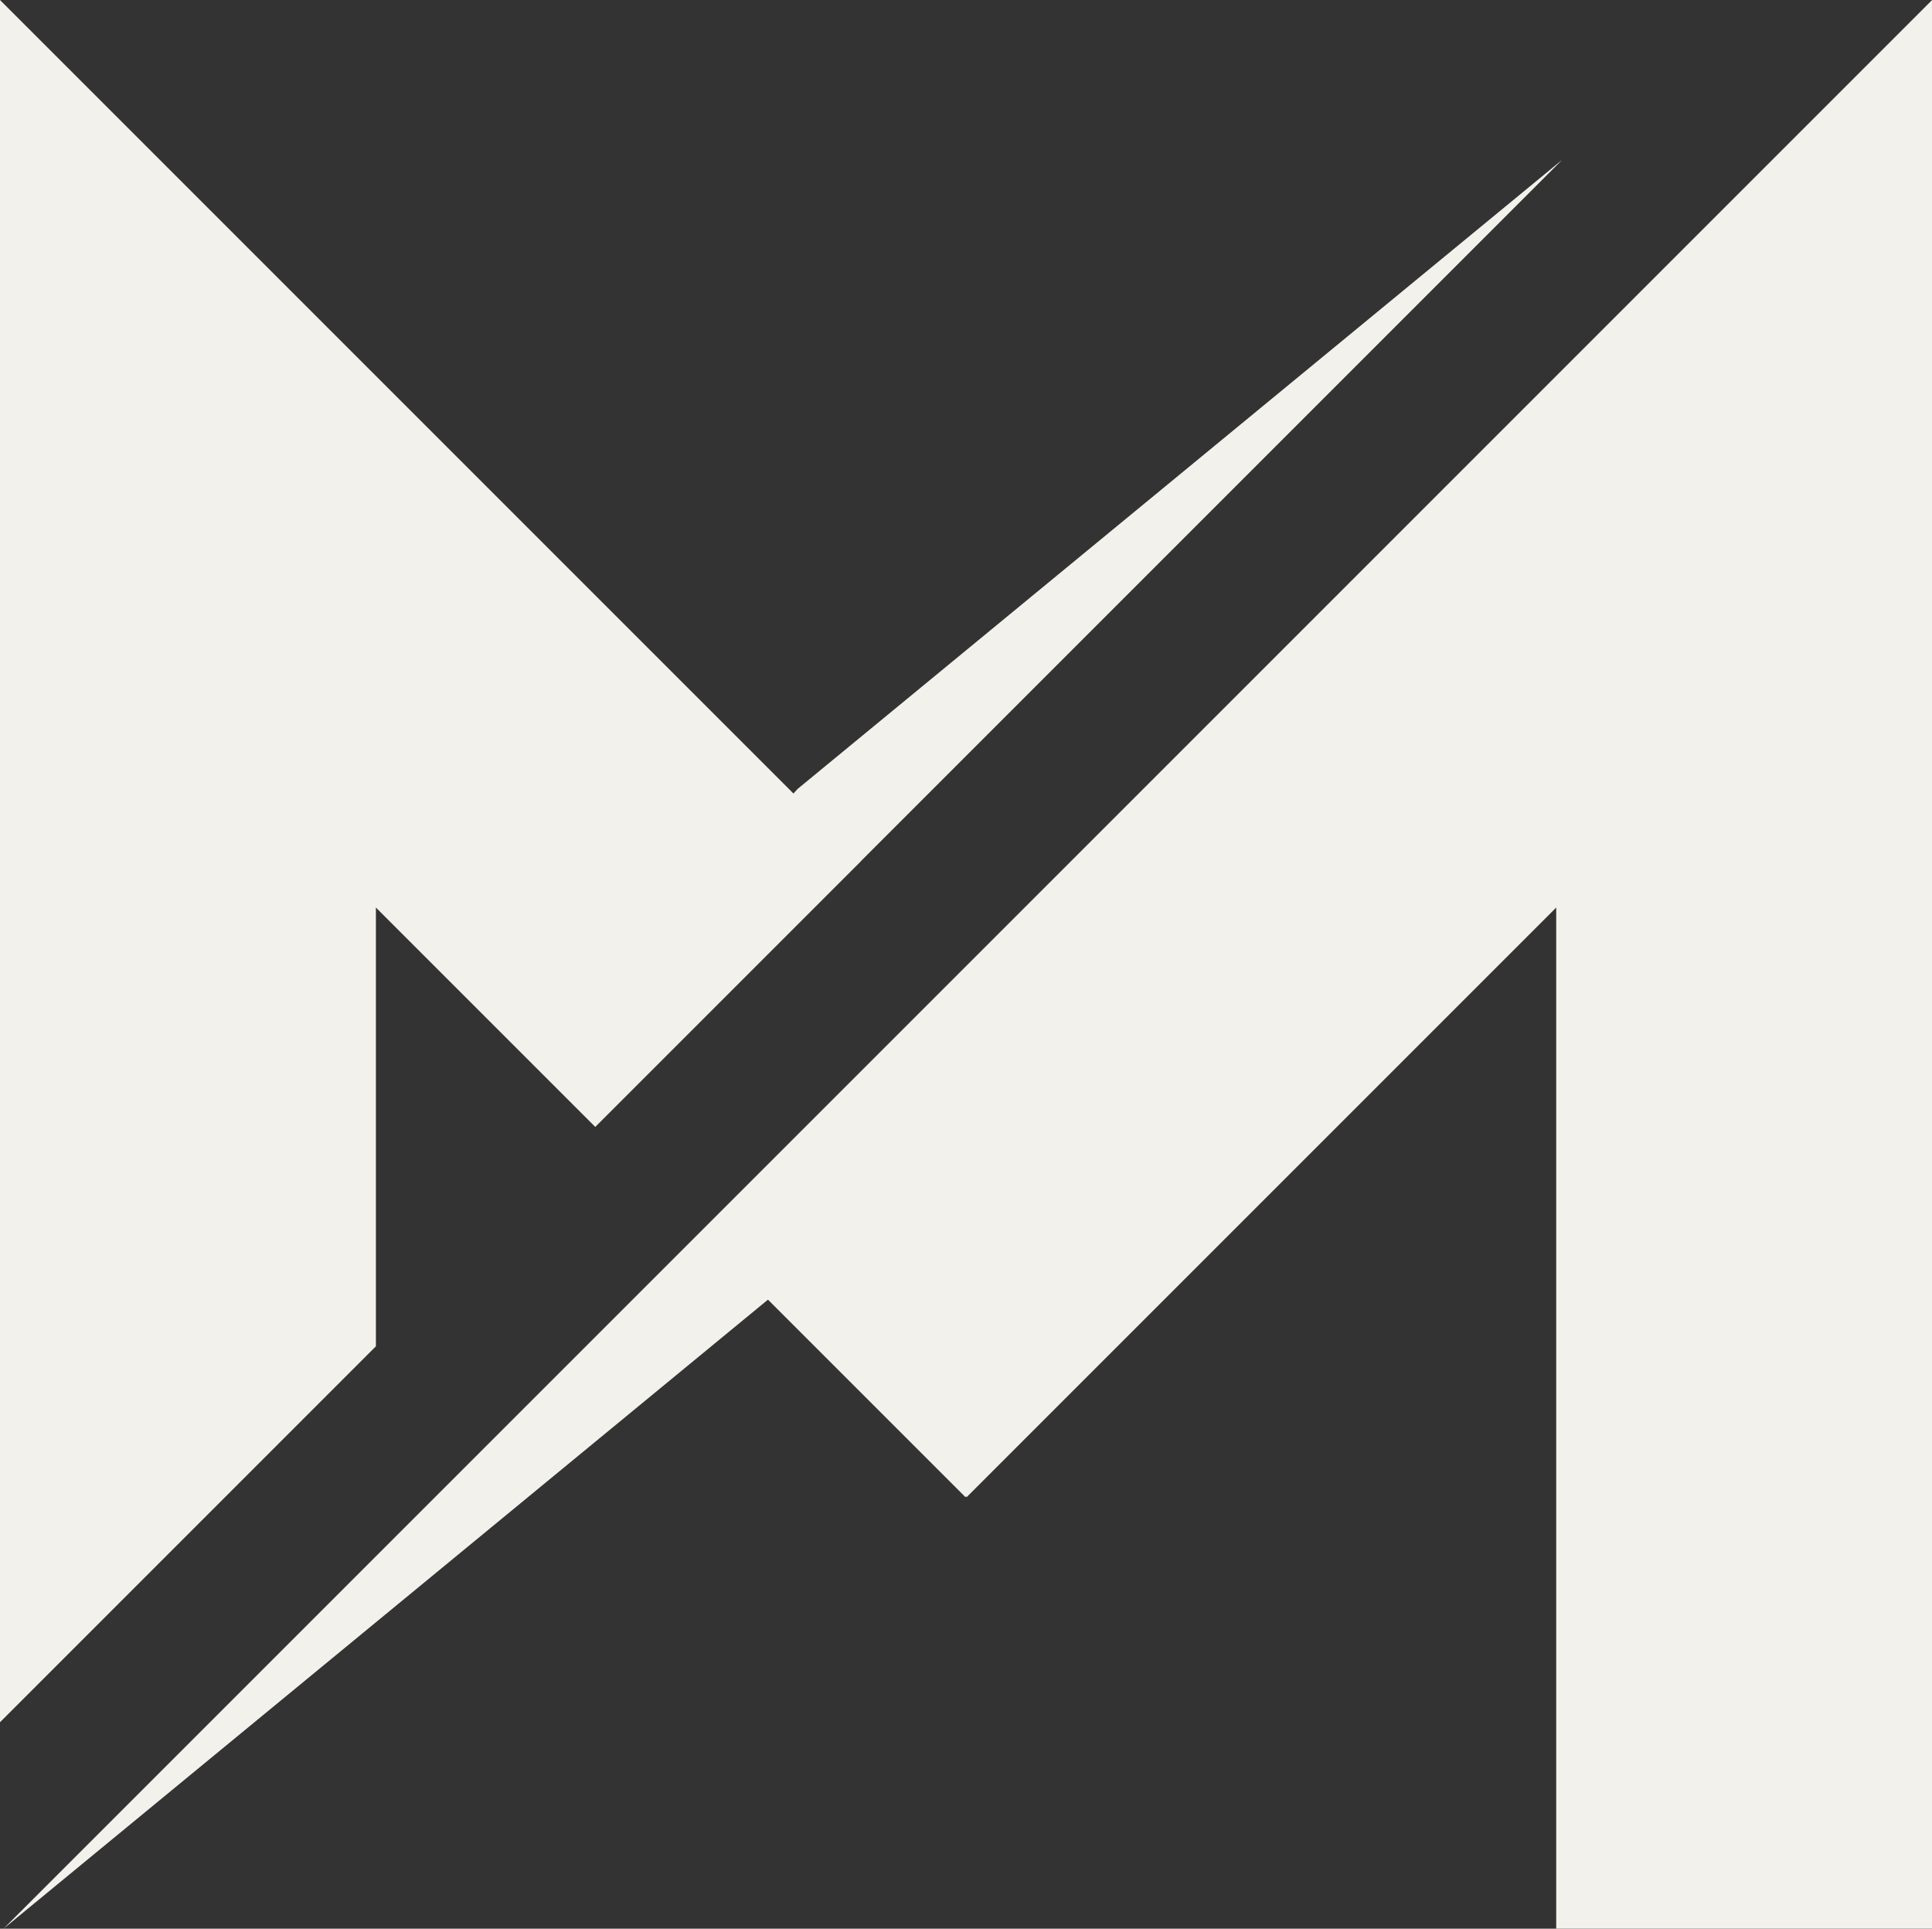
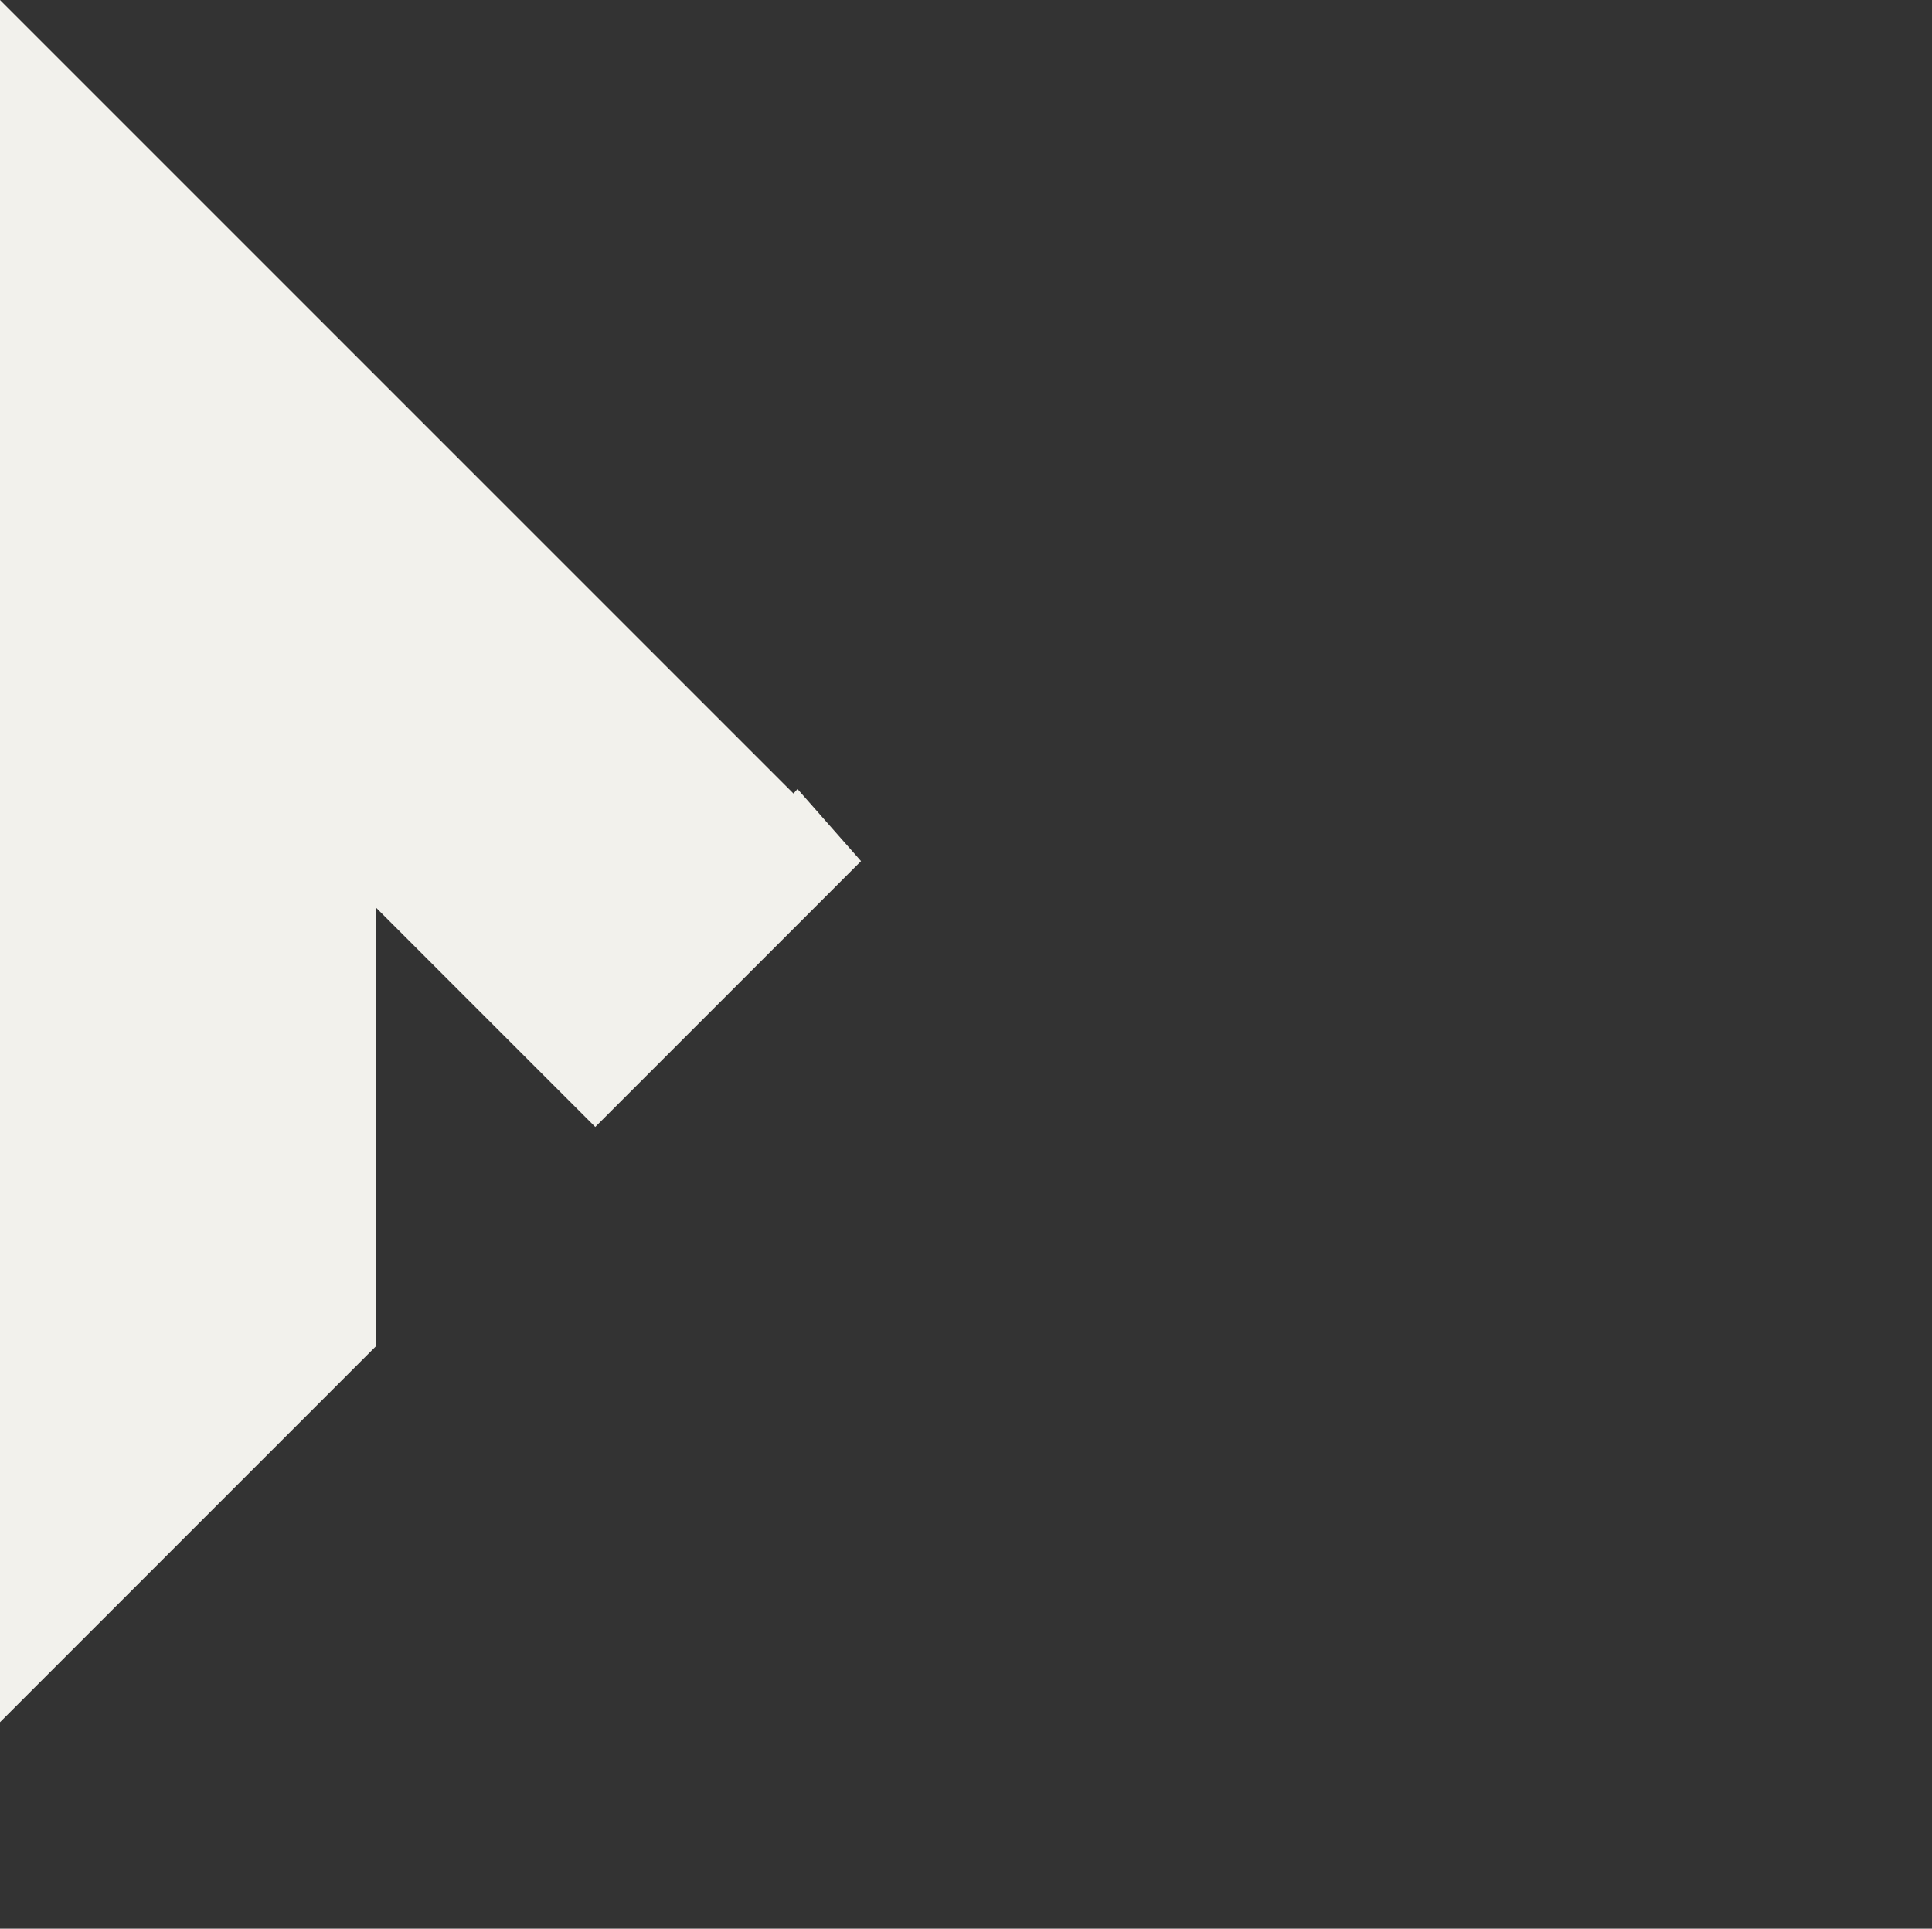
<svg xmlns="http://www.w3.org/2000/svg" fill="#000000" height="571.3" preserveAspectRatio="xMidYMid meet" version="1" viewBox="0.0 0.0 572.3 571.3" width="572.3" zoomAndPan="magnify">
  <rect x="0.0" y="0.0" width="572.3" height="571.3" fill="#333333" stroke="none" />
  <defs>
    <clipPath id="a">
-       <path d="M 1 0 L 572.34 0 L 572.34 571.281 L 1 571.281 Z M 1 0" />
-     </clipPath>
+       </clipPath>
  </defs>
  <g>
    <g clip-path="url(#a)" id="change1_1">
      <path d="M 1.059 571.281 L 227.488 384.969 L 285.973 443.449 L 286.168 443.258 L 286.363 443.449 L 460.984 268.828 L 460.984 571.281 L 572.336 571.281 L 572.336 0.004 L 1.059 571.281" fill="#f2f1ec" />
    </g>
    <g id="change2_1">
-       <path d="M 111.352 398.738 L 111.352 268.828 L 176.328 333.805 L 255.066 255.066 L 255.043 255.047 L 462.773 47.316 L 236.238 233.711 L 235.043 235.047 L 0 0.004 L 0 510.137 L 111.352 398.781 L 111.352 398.738" fill="#f2f1ec" />
+       <path d="M 111.352 398.738 L 111.352 268.828 L 176.328 333.805 L 255.066 255.066 L 255.043 255.047 L 236.238 233.711 L 235.043 235.047 L 0 0.004 L 0 510.137 L 111.352 398.781 L 111.352 398.738" fill="#f2f1ec" />
    </g>
  </g>
</svg>